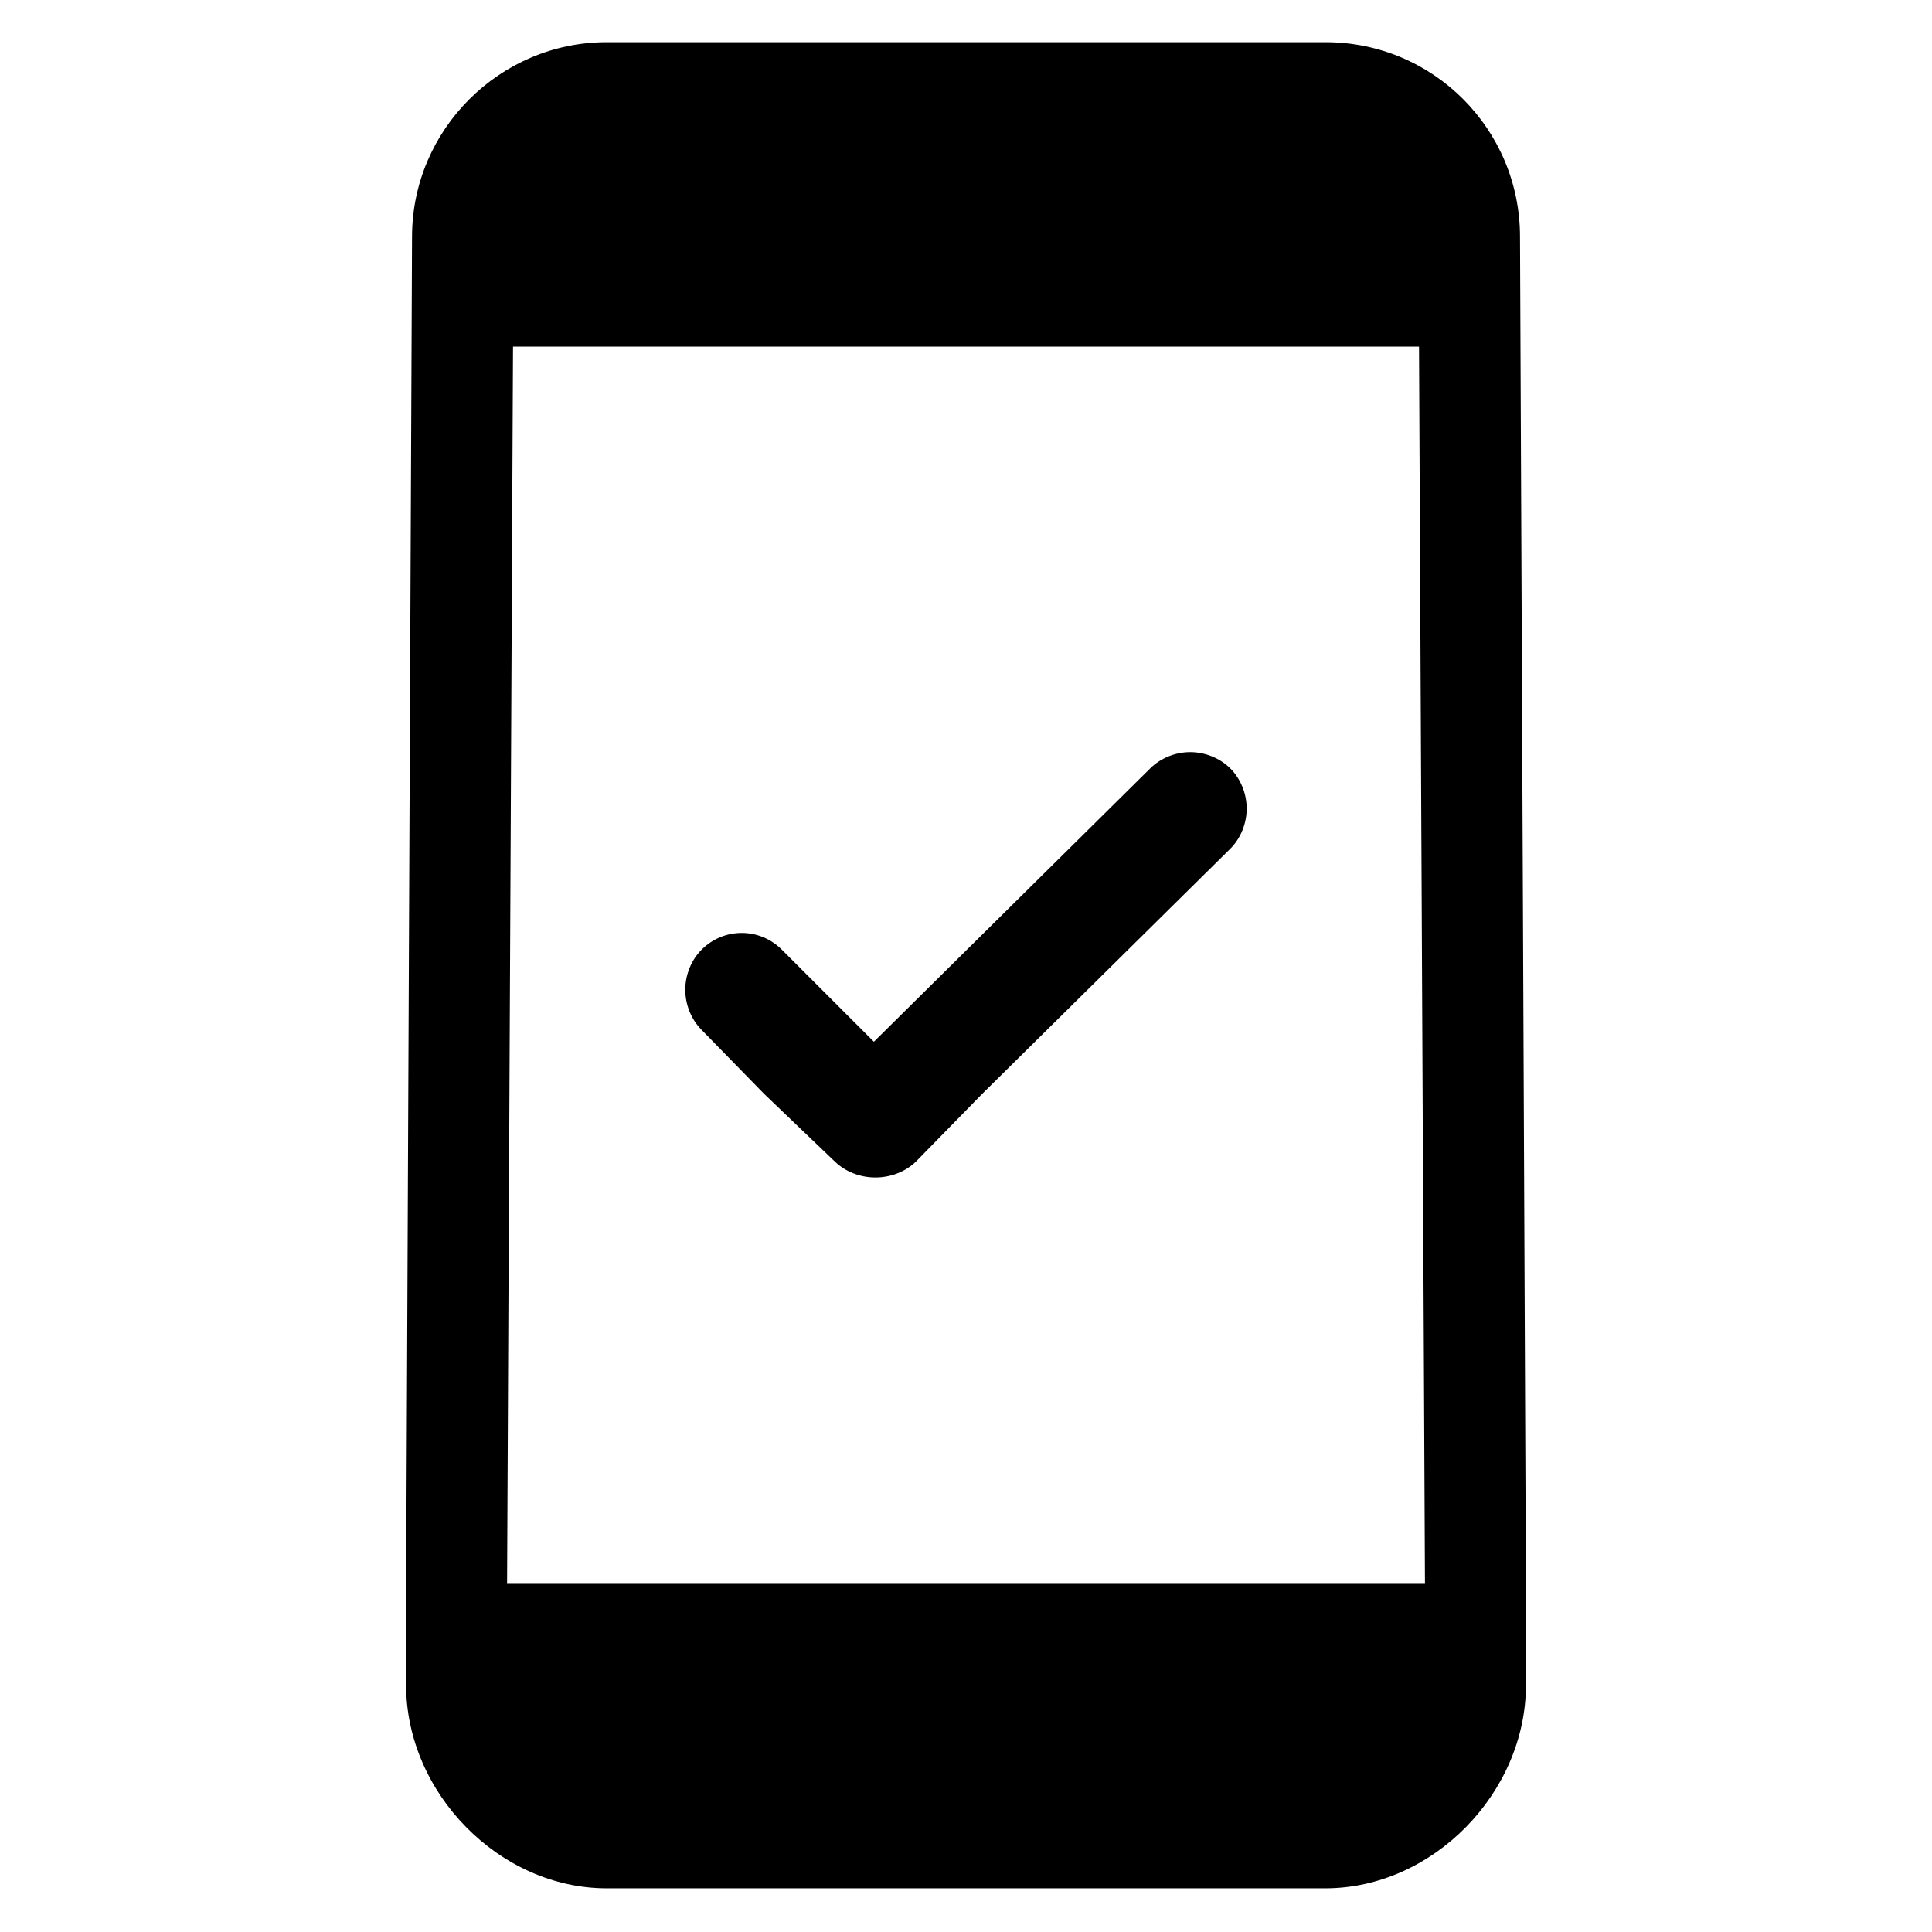
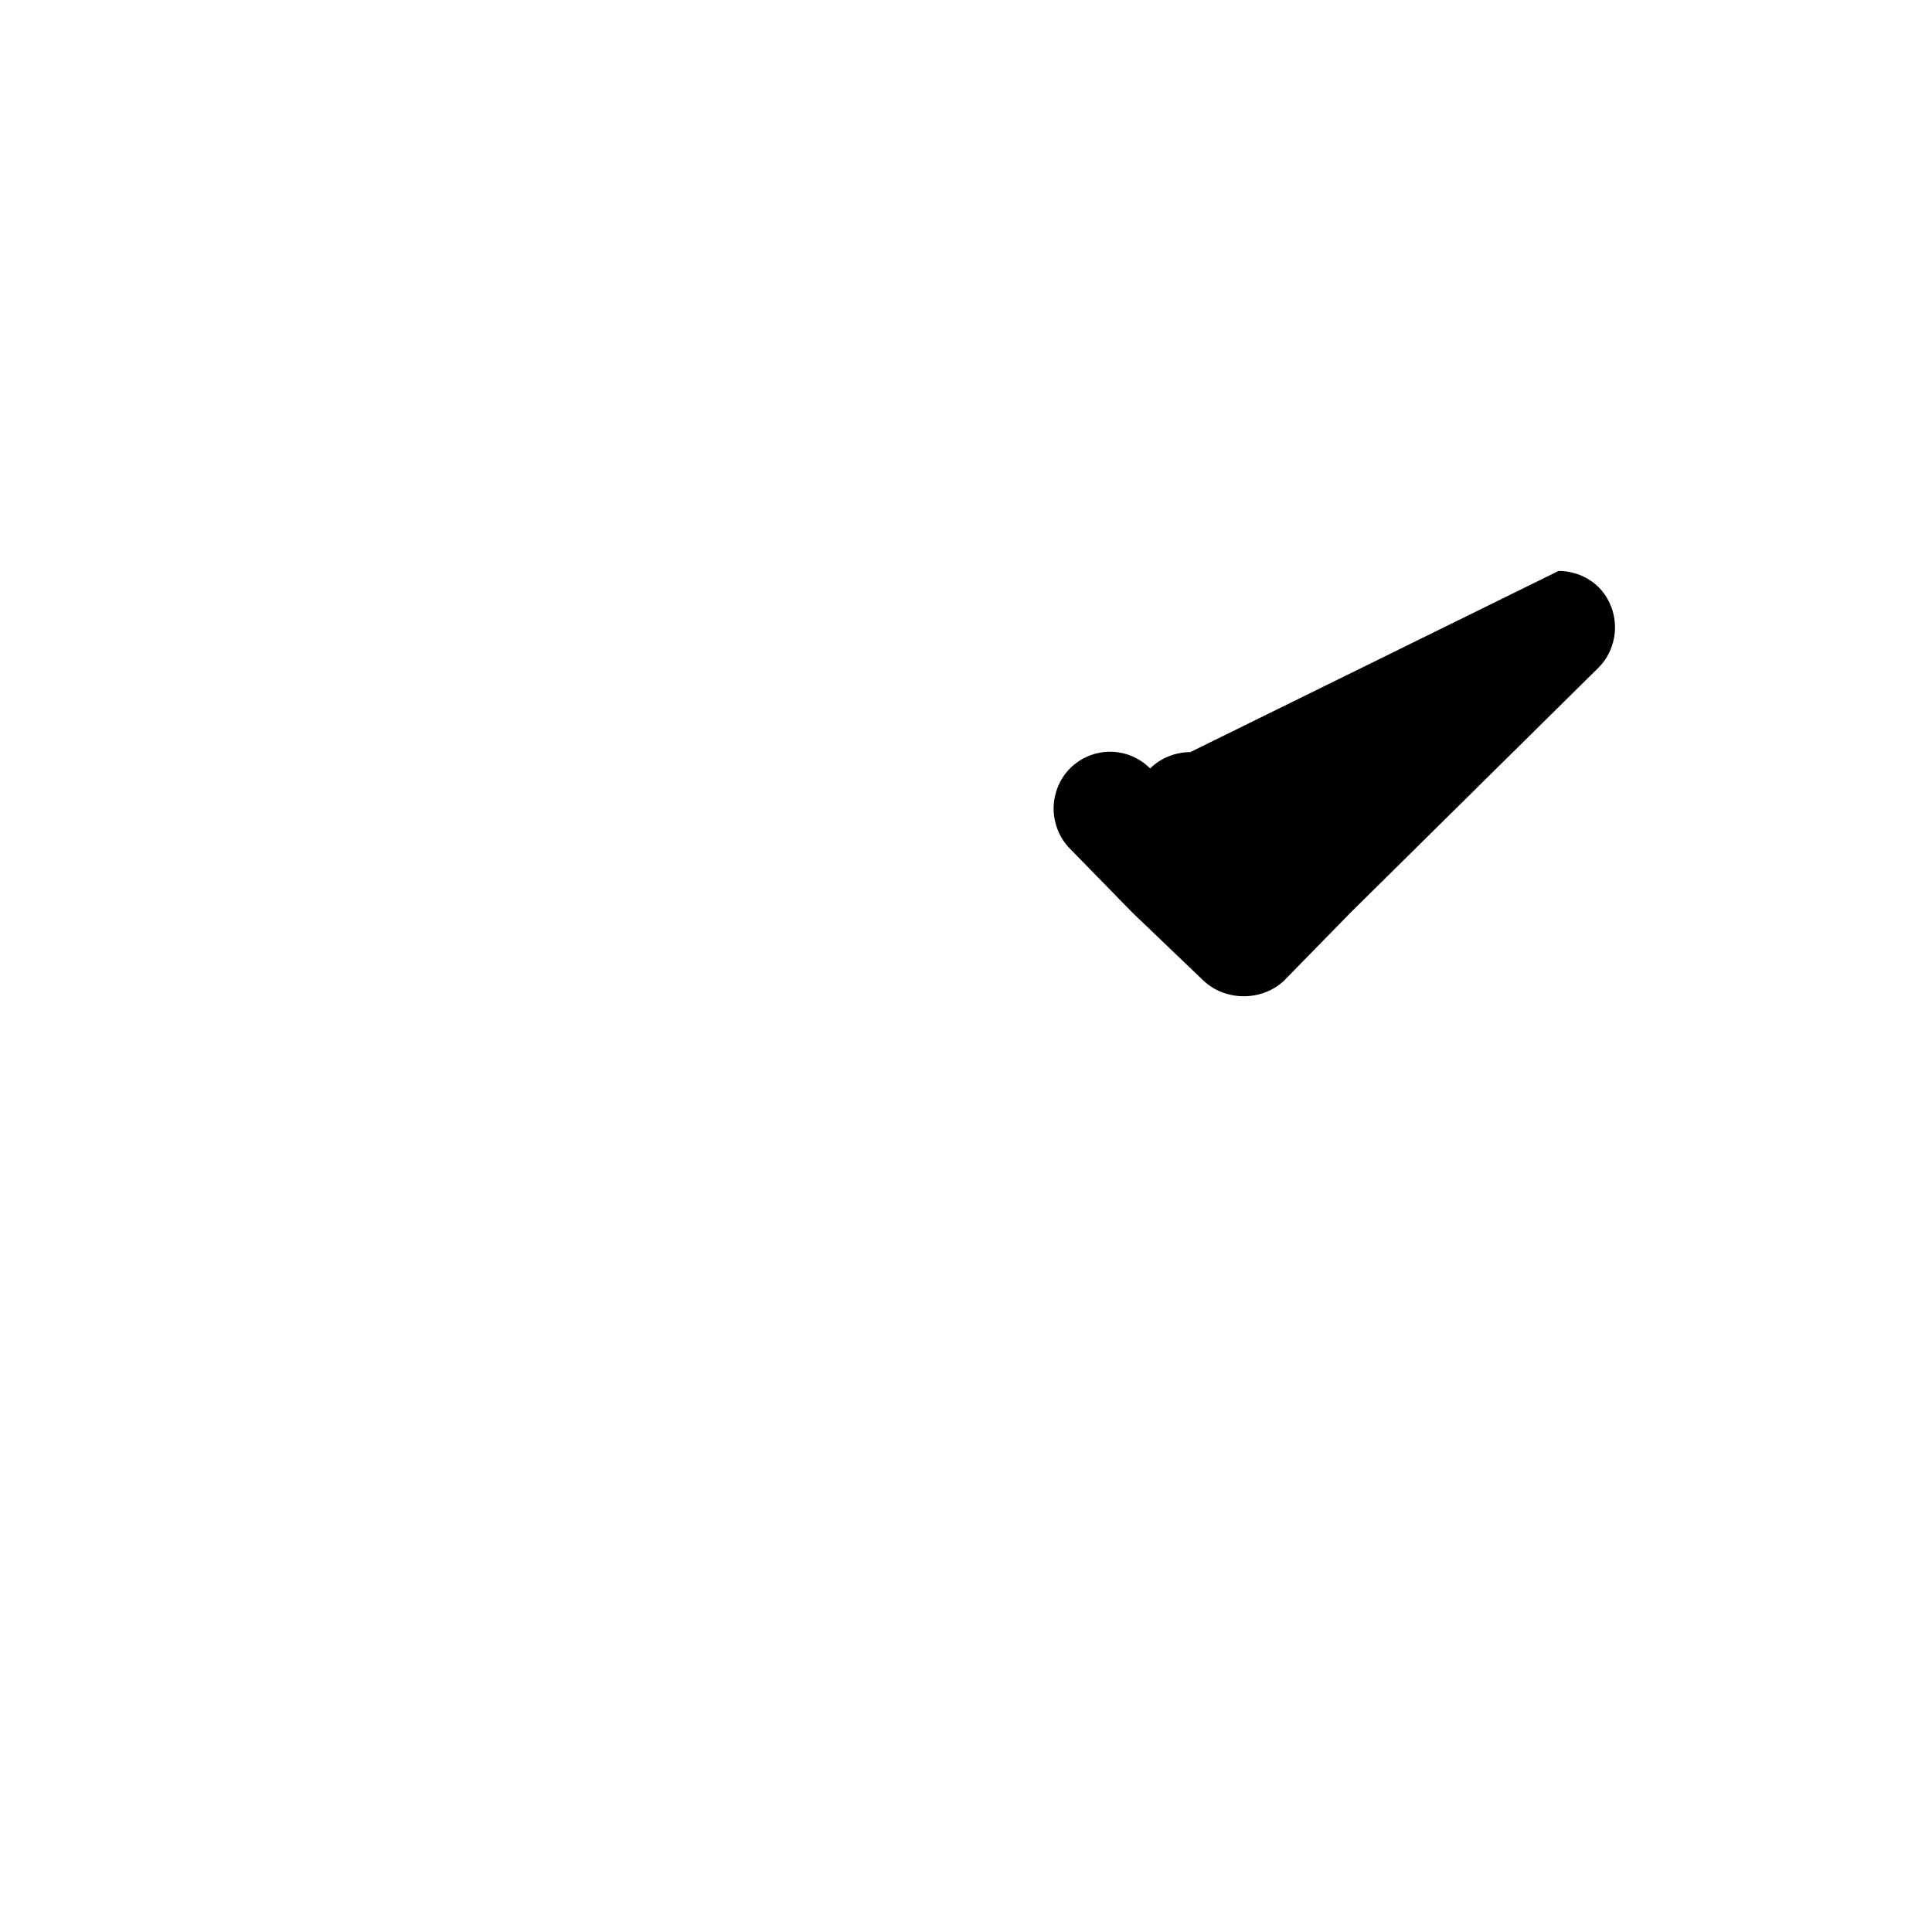
<svg xmlns="http://www.w3.org/2000/svg" fill="#000000" width="800px" height="800px" version="1.1" viewBox="144 144 512 512">
  <g>
-     <path d="m459.43 343.32c-3.938 0-7.871 1.574-10.629 4.328l-73.211 72.422-24.402-24.402c-5.902-5.902-15.352-5.902-21.254 0-2.754 2.754-4.328 6.691-4.328 10.629s1.574 7.871 4.328 10.629l16.531 16.926 18.5 17.711c5.902 5.902 15.742 5.902 21.648 0.395l17.711-18.105 65.73-64.945c2.754-2.754 4.328-6.691 4.328-10.629s-1.574-7.871-4.328-10.629c-2.754-2.754-6.691-4.328-10.625-4.328z" />
-     <path d="m548.39 566.49-1.574-359.75c0-28.34-22.828-51.562-51.562-51.562h-190.5c-28.34 0-51.562 23.223-51.562 51.562l-1.574 359.75v0.395 23.617c0 28.734 24.797 53.922 53.137 53.922h190.5c28.34 0 53.137-25.191 53.137-53.922v-23.617-0.395zm-148.39-2.754h-121.62l1.574-327.87h240.1l1.574 327.87z" />
+     <path d="m459.43 343.32c-3.938 0-7.871 1.574-10.629 4.328c-5.902-5.902-15.352-5.902-21.254 0-2.754 2.754-4.328 6.691-4.328 10.629s1.574 7.871 4.328 10.629l16.531 16.926 18.5 17.711c5.902 5.902 15.742 5.902 21.648 0.395l17.711-18.105 65.73-64.945c2.754-2.754 4.328-6.691 4.328-10.629s-1.574-7.871-4.328-10.629c-2.754-2.754-6.691-4.328-10.625-4.328z" />
  </g>
</svg>